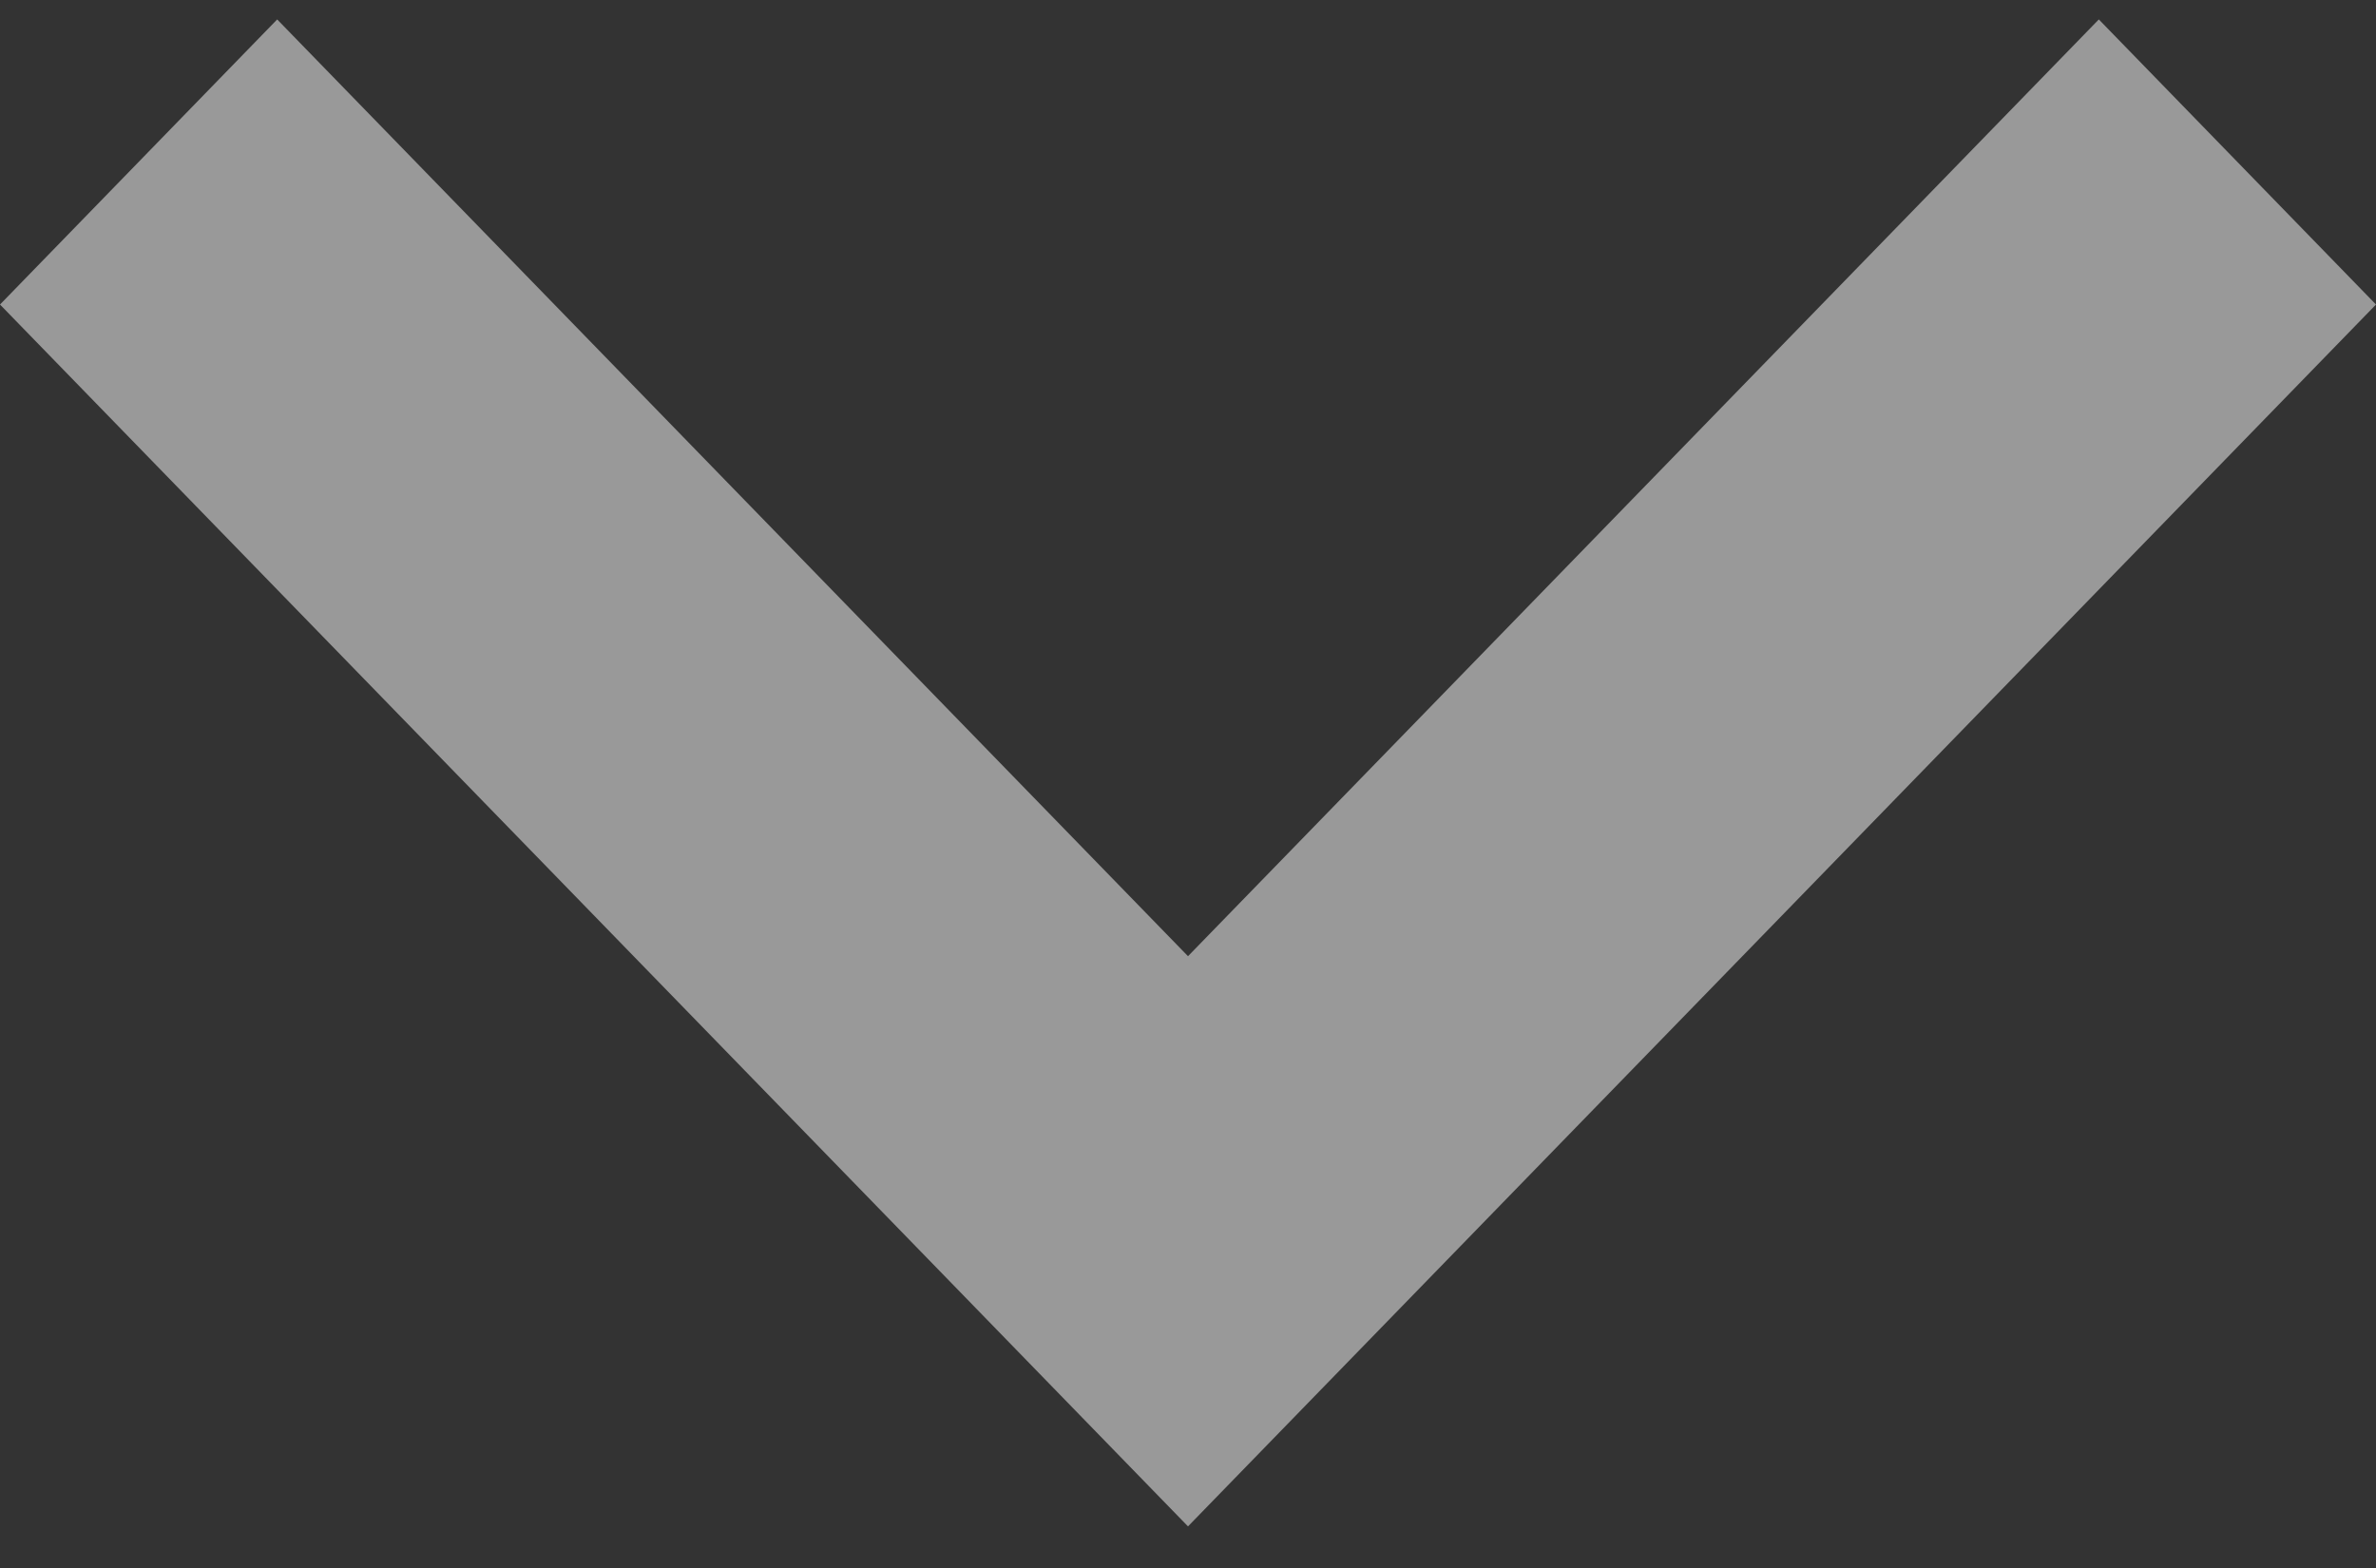
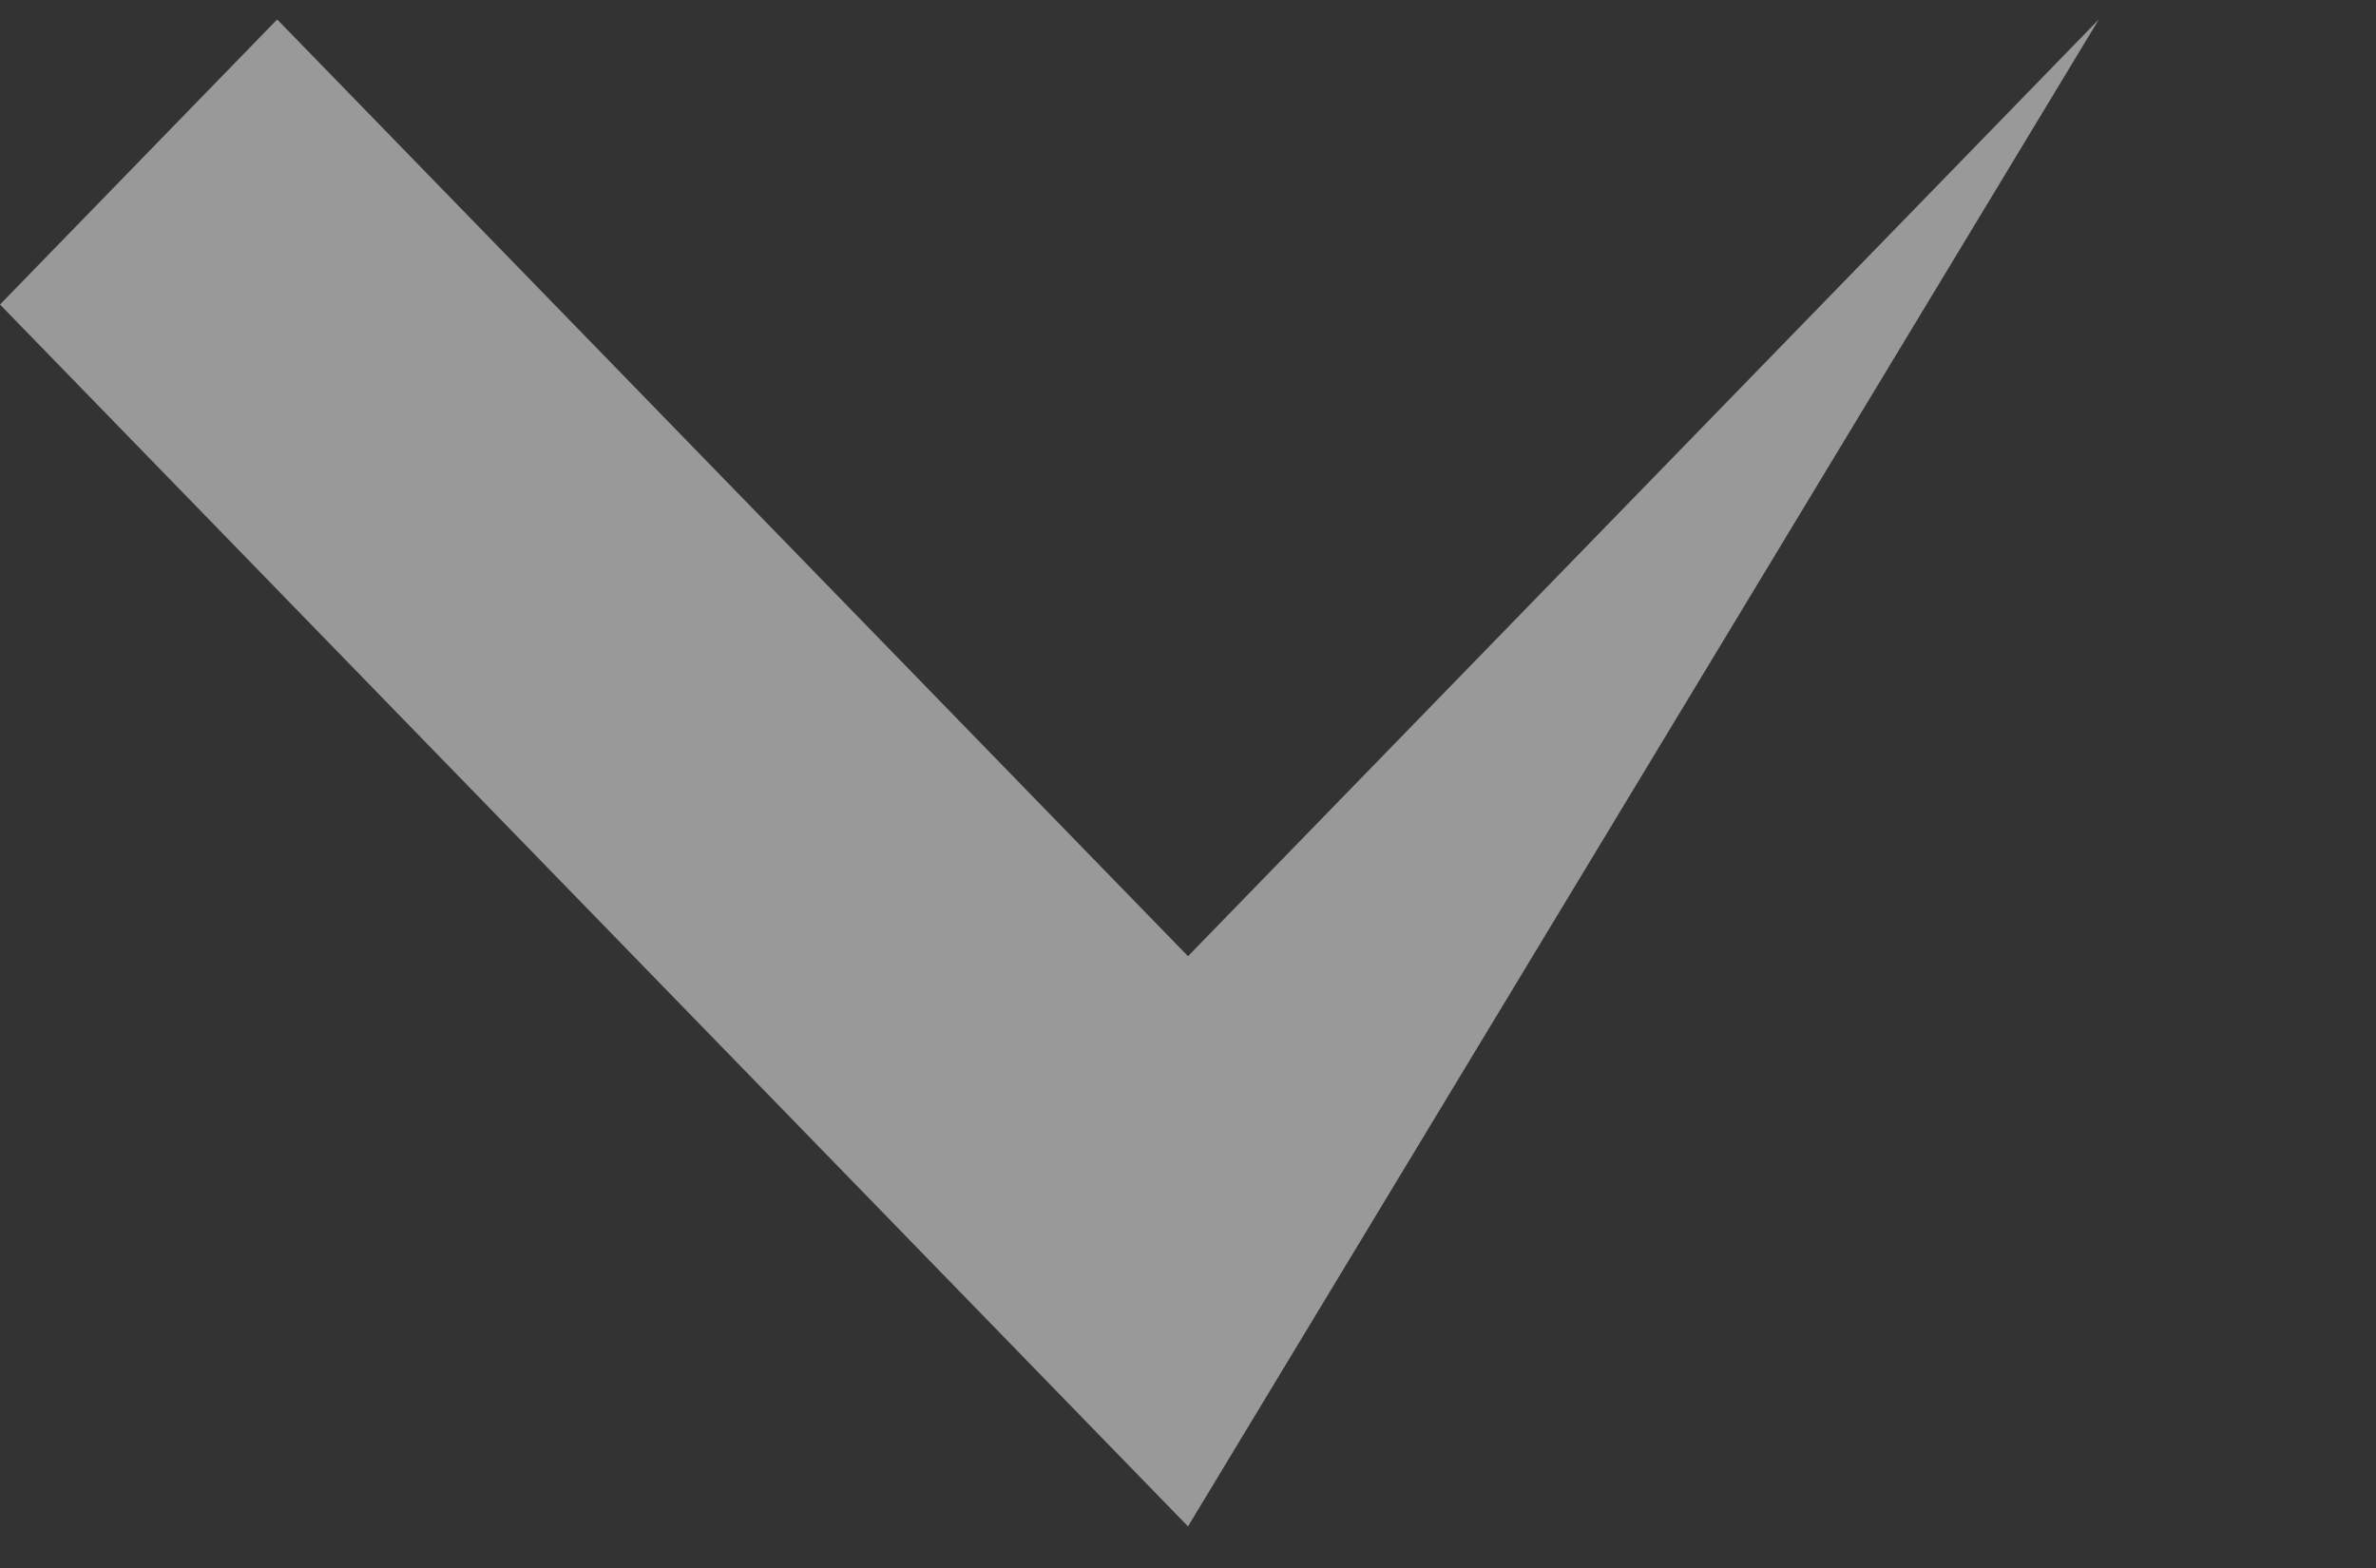
<svg xmlns="http://www.w3.org/2000/svg" width="50" height="33" viewBox="0 0 50 33" fill="none">
  <rect x="0" y="0" width="50" height="33" fill="#333333" stroke="none" />
-   <path opacity="0.5" d="M25 32.124L0 6.409L5.833 0.409L25 20.124L44.167 0.409L50 6.409L25 32.124Z" fill="white" />
+   <path opacity="0.5" d="M25 32.124L0 6.409L5.833 0.409L25 20.124L44.167 0.409L25 32.124Z" fill="white" />
</svg>